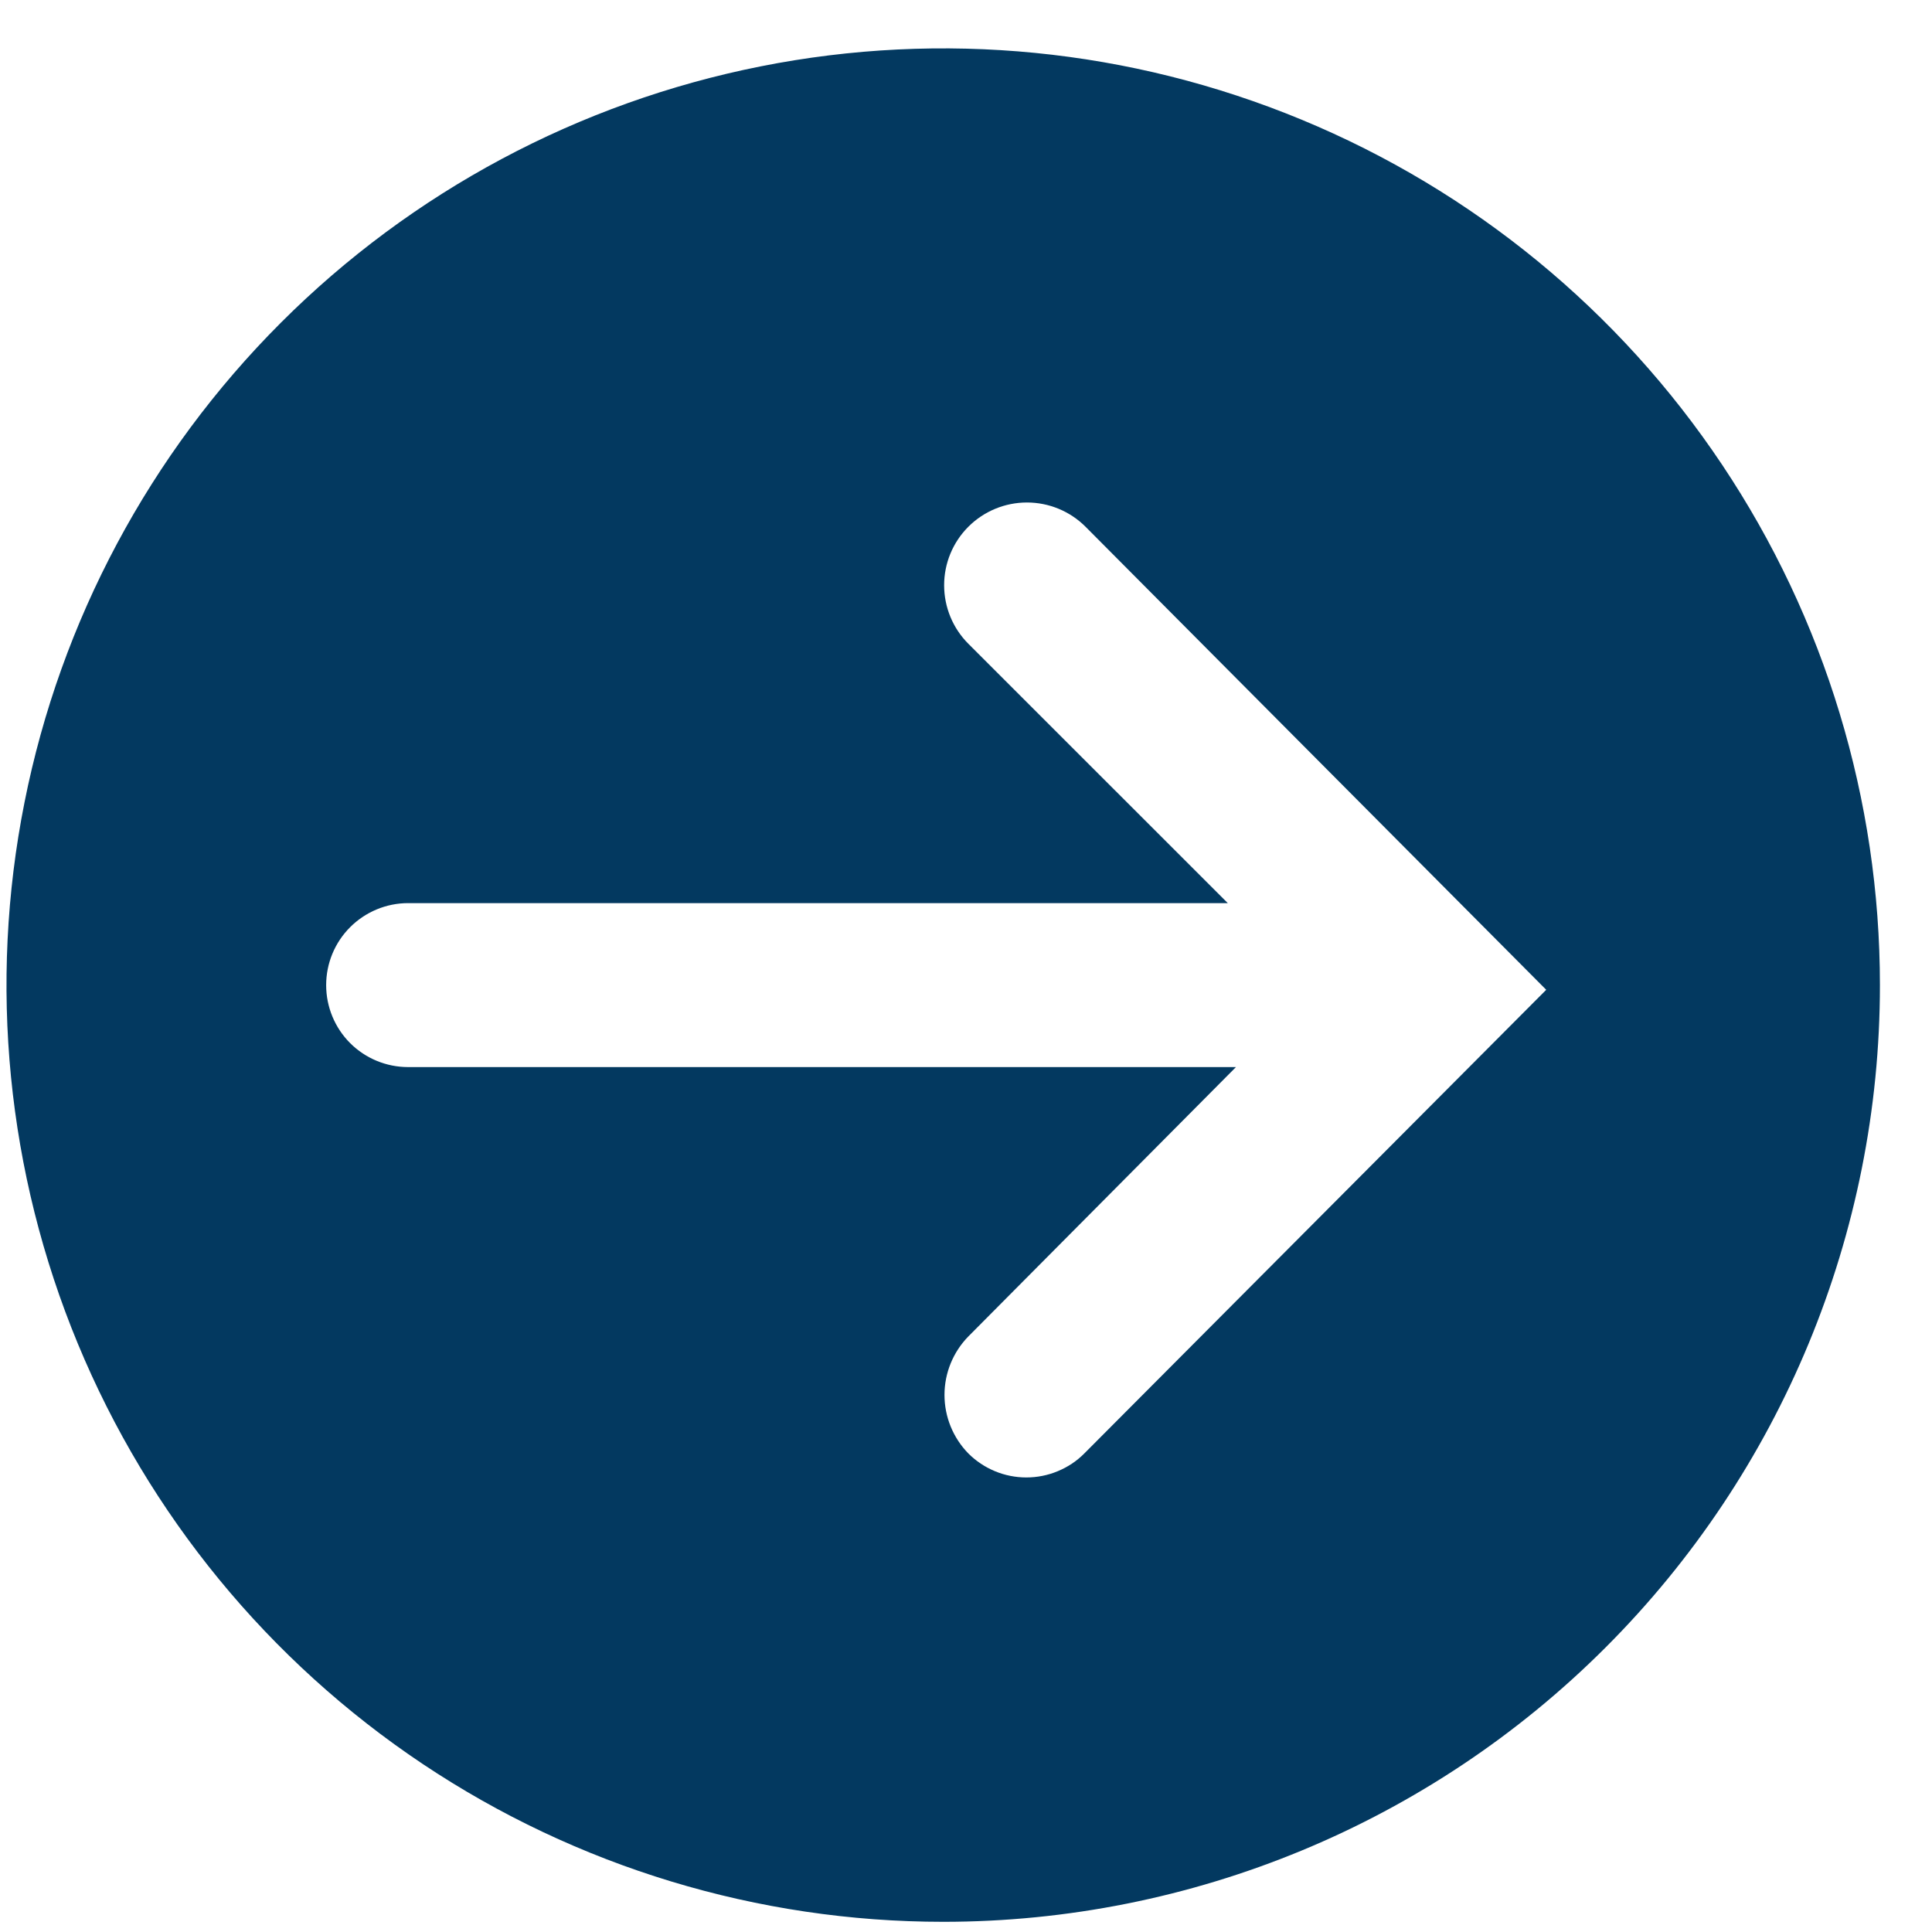
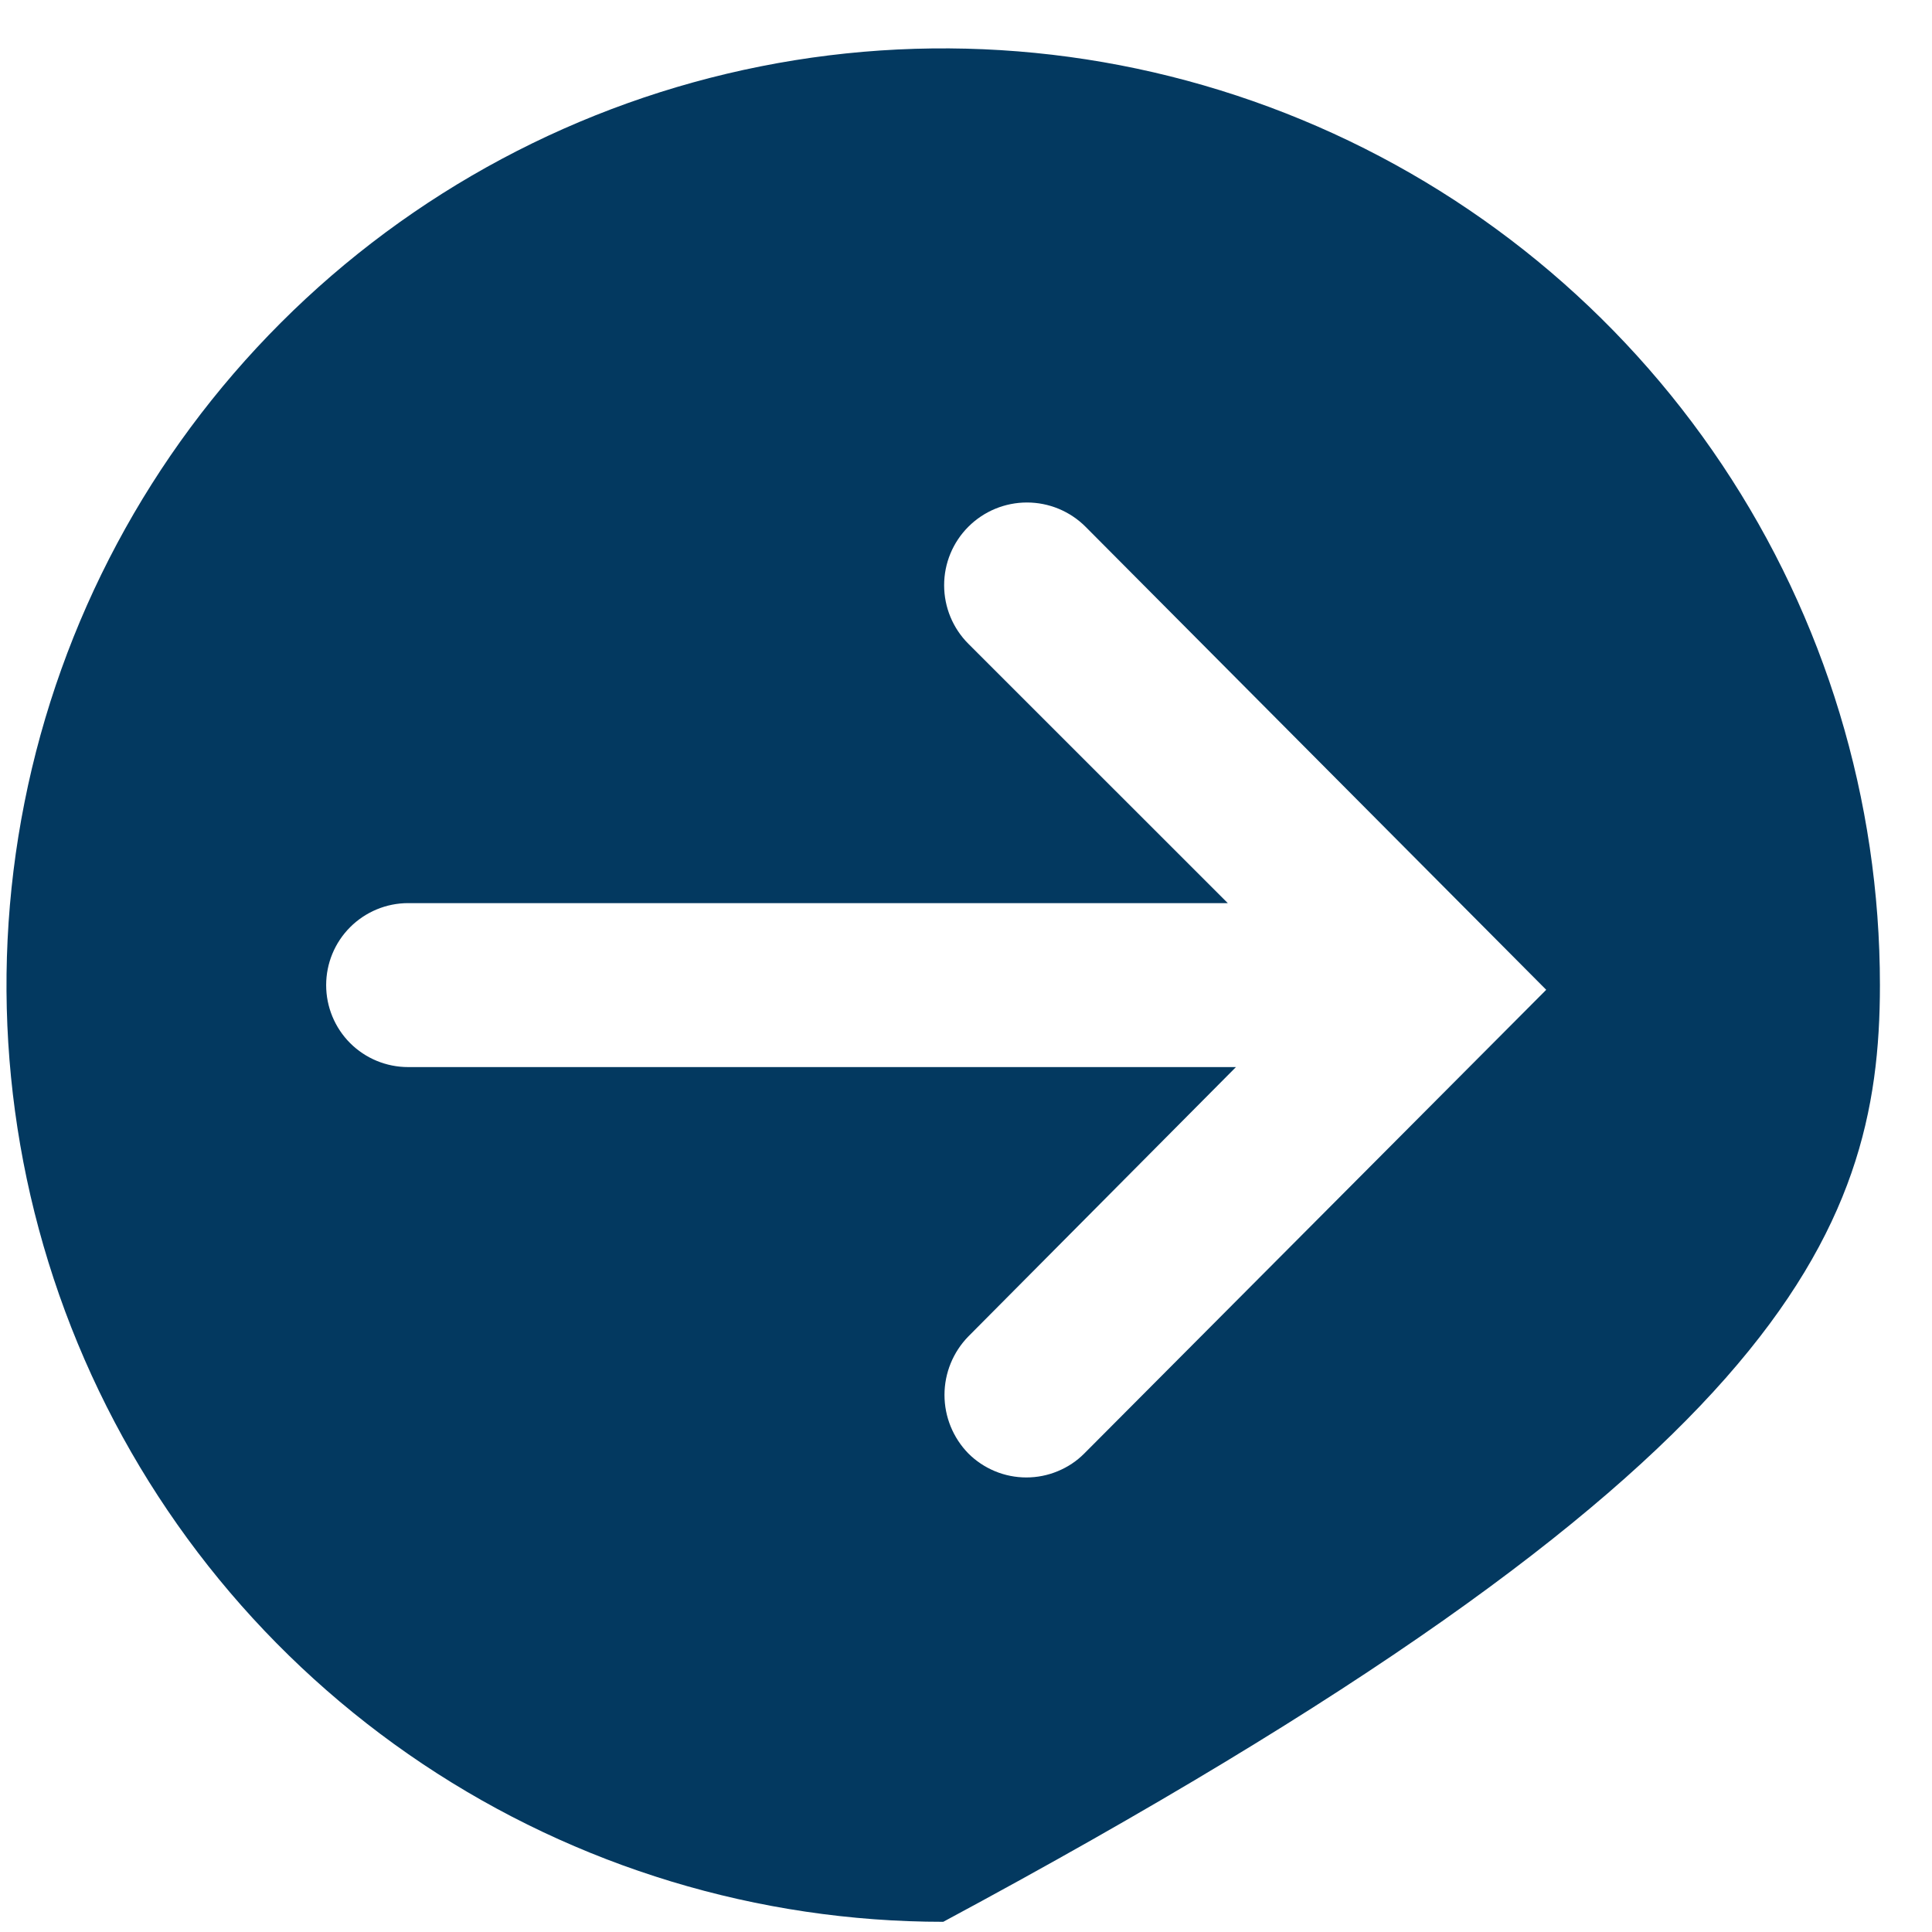
<svg xmlns="http://www.w3.org/2000/svg" width="22" height="22" viewBox="0 0 22 22" fill="none">
-   <path d="M21.407 11.218C21.407 9.108 20.782 7.046 19.61 5.292C18.438 3.537 16.772 2.17 14.822 1.363C12.873 0.556 10.729 0.344 8.66 0.756C6.59 1.168 4.69 2.183 3.198 3.675C1.706 5.167 0.69 7.068 0.279 9.137C-0.133 11.206 0.079 13.351 0.886 15.3C1.693 17.249 3.06 18.915 4.814 20.087C6.569 21.259 8.631 21.884 10.741 21.884C13.569 21.884 16.283 20.761 18.283 18.76C20.283 16.76 21.407 14.047 21.407 11.218ZM11.027 16.551C10.853 16.373 10.755 16.134 10.755 15.884C10.755 15.635 10.853 15.396 11.027 15.218L14.074 12.151H4.647C4.4 12.151 4.162 12.053 3.987 11.878C3.812 11.703 3.714 11.465 3.714 11.218C3.714 10.97 3.812 10.733 3.987 10.558C4.162 10.383 4.4 10.284 4.647 10.284H13.981L11.027 7.331C10.85 7.154 10.751 6.914 10.751 6.664C10.751 6.414 10.85 6.175 11.027 5.998C11.204 5.821 11.444 5.722 11.694 5.722C11.944 5.722 12.184 5.821 12.361 5.998L17.607 11.271L12.347 16.551C12.261 16.638 12.158 16.706 12.044 16.753C11.931 16.8 11.81 16.824 11.687 16.824C11.565 16.824 11.443 16.8 11.33 16.753C11.217 16.706 11.114 16.638 11.027 16.551Z" fill="#033960" />
+   <path d="M21.407 11.218C21.407 9.108 20.782 7.046 19.61 5.292C18.438 3.537 16.772 2.17 14.822 1.363C12.873 0.556 10.729 0.344 8.66 0.756C6.59 1.168 4.69 2.183 3.198 3.675C1.706 5.167 0.69 7.068 0.279 9.137C-0.133 11.206 0.079 13.351 0.886 15.3C1.693 17.249 3.06 18.915 4.814 20.087C6.569 21.259 8.631 21.884 10.741 21.884C20.283 16.76 21.407 14.047 21.407 11.218ZM11.027 16.551C10.853 16.373 10.755 16.134 10.755 15.884C10.755 15.635 10.853 15.396 11.027 15.218L14.074 12.151H4.647C4.4 12.151 4.162 12.053 3.987 11.878C3.812 11.703 3.714 11.465 3.714 11.218C3.714 10.97 3.812 10.733 3.987 10.558C4.162 10.383 4.4 10.284 4.647 10.284H13.981L11.027 7.331C10.85 7.154 10.751 6.914 10.751 6.664C10.751 6.414 10.85 6.175 11.027 5.998C11.204 5.821 11.444 5.722 11.694 5.722C11.944 5.722 12.184 5.821 12.361 5.998L17.607 11.271L12.347 16.551C12.261 16.638 12.158 16.706 12.044 16.753C11.931 16.8 11.81 16.824 11.687 16.824C11.565 16.824 11.443 16.8 11.33 16.753C11.217 16.706 11.114 16.638 11.027 16.551Z" fill="#033960" />
</svg>